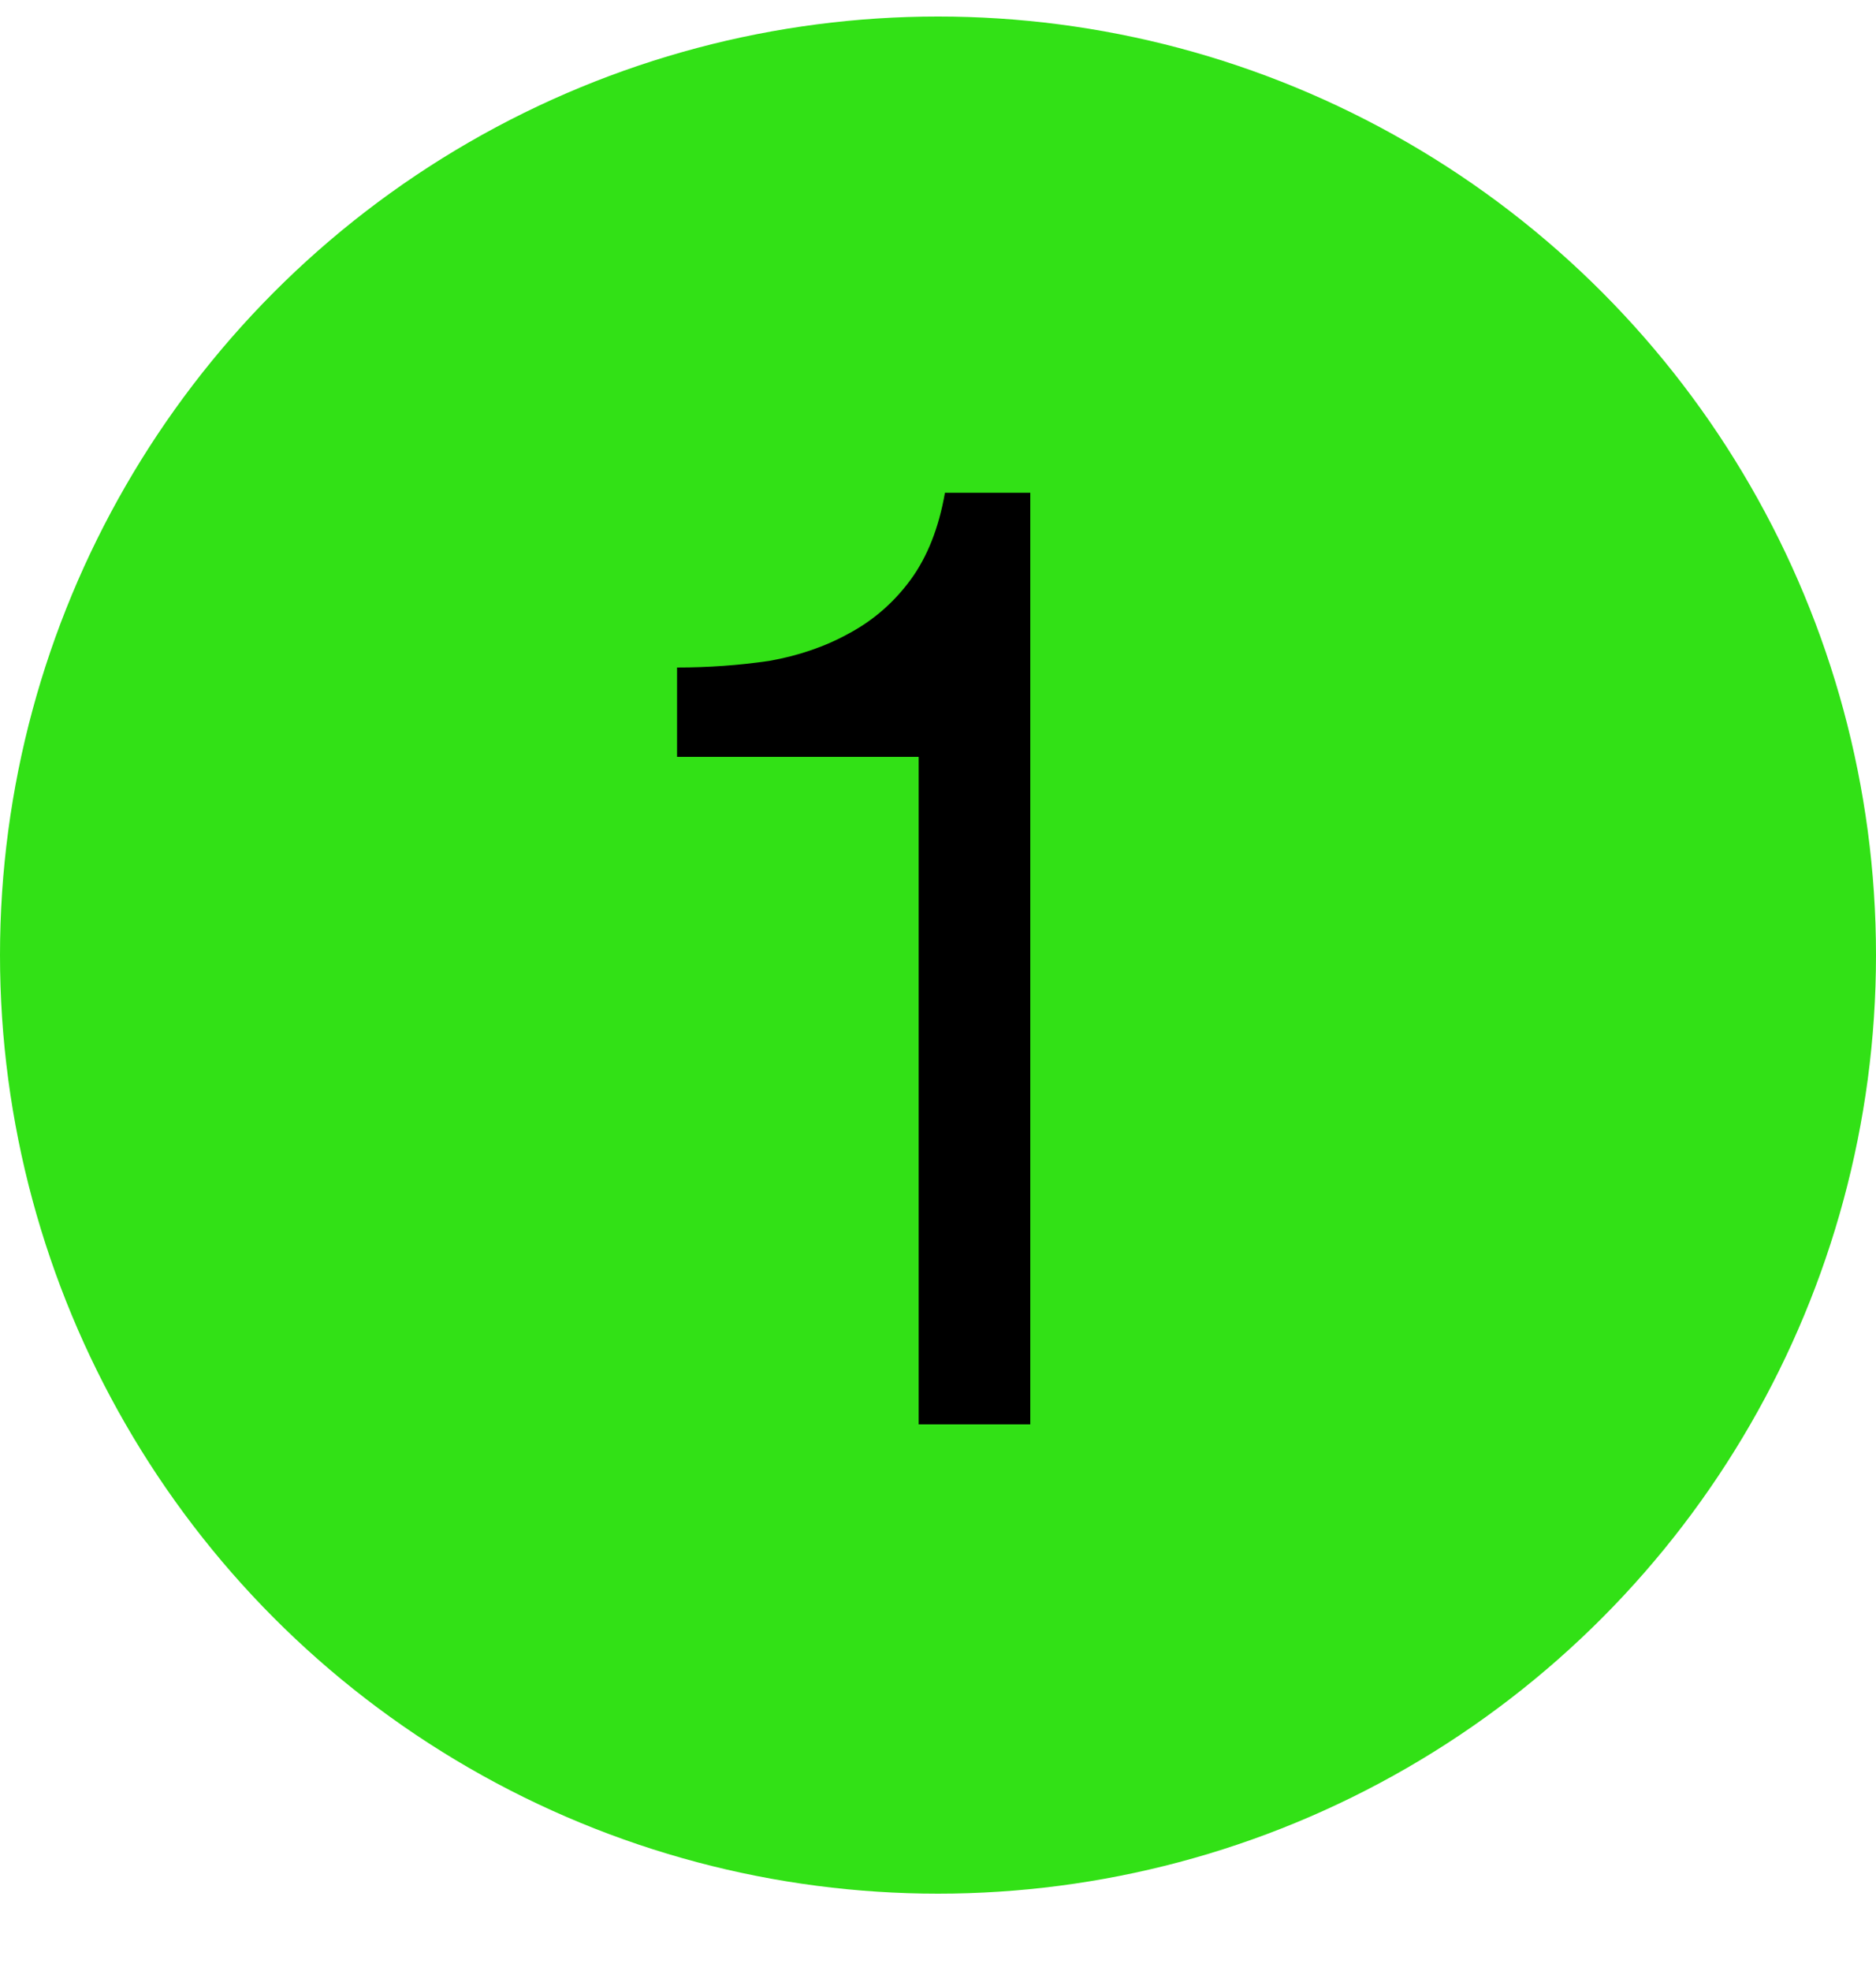
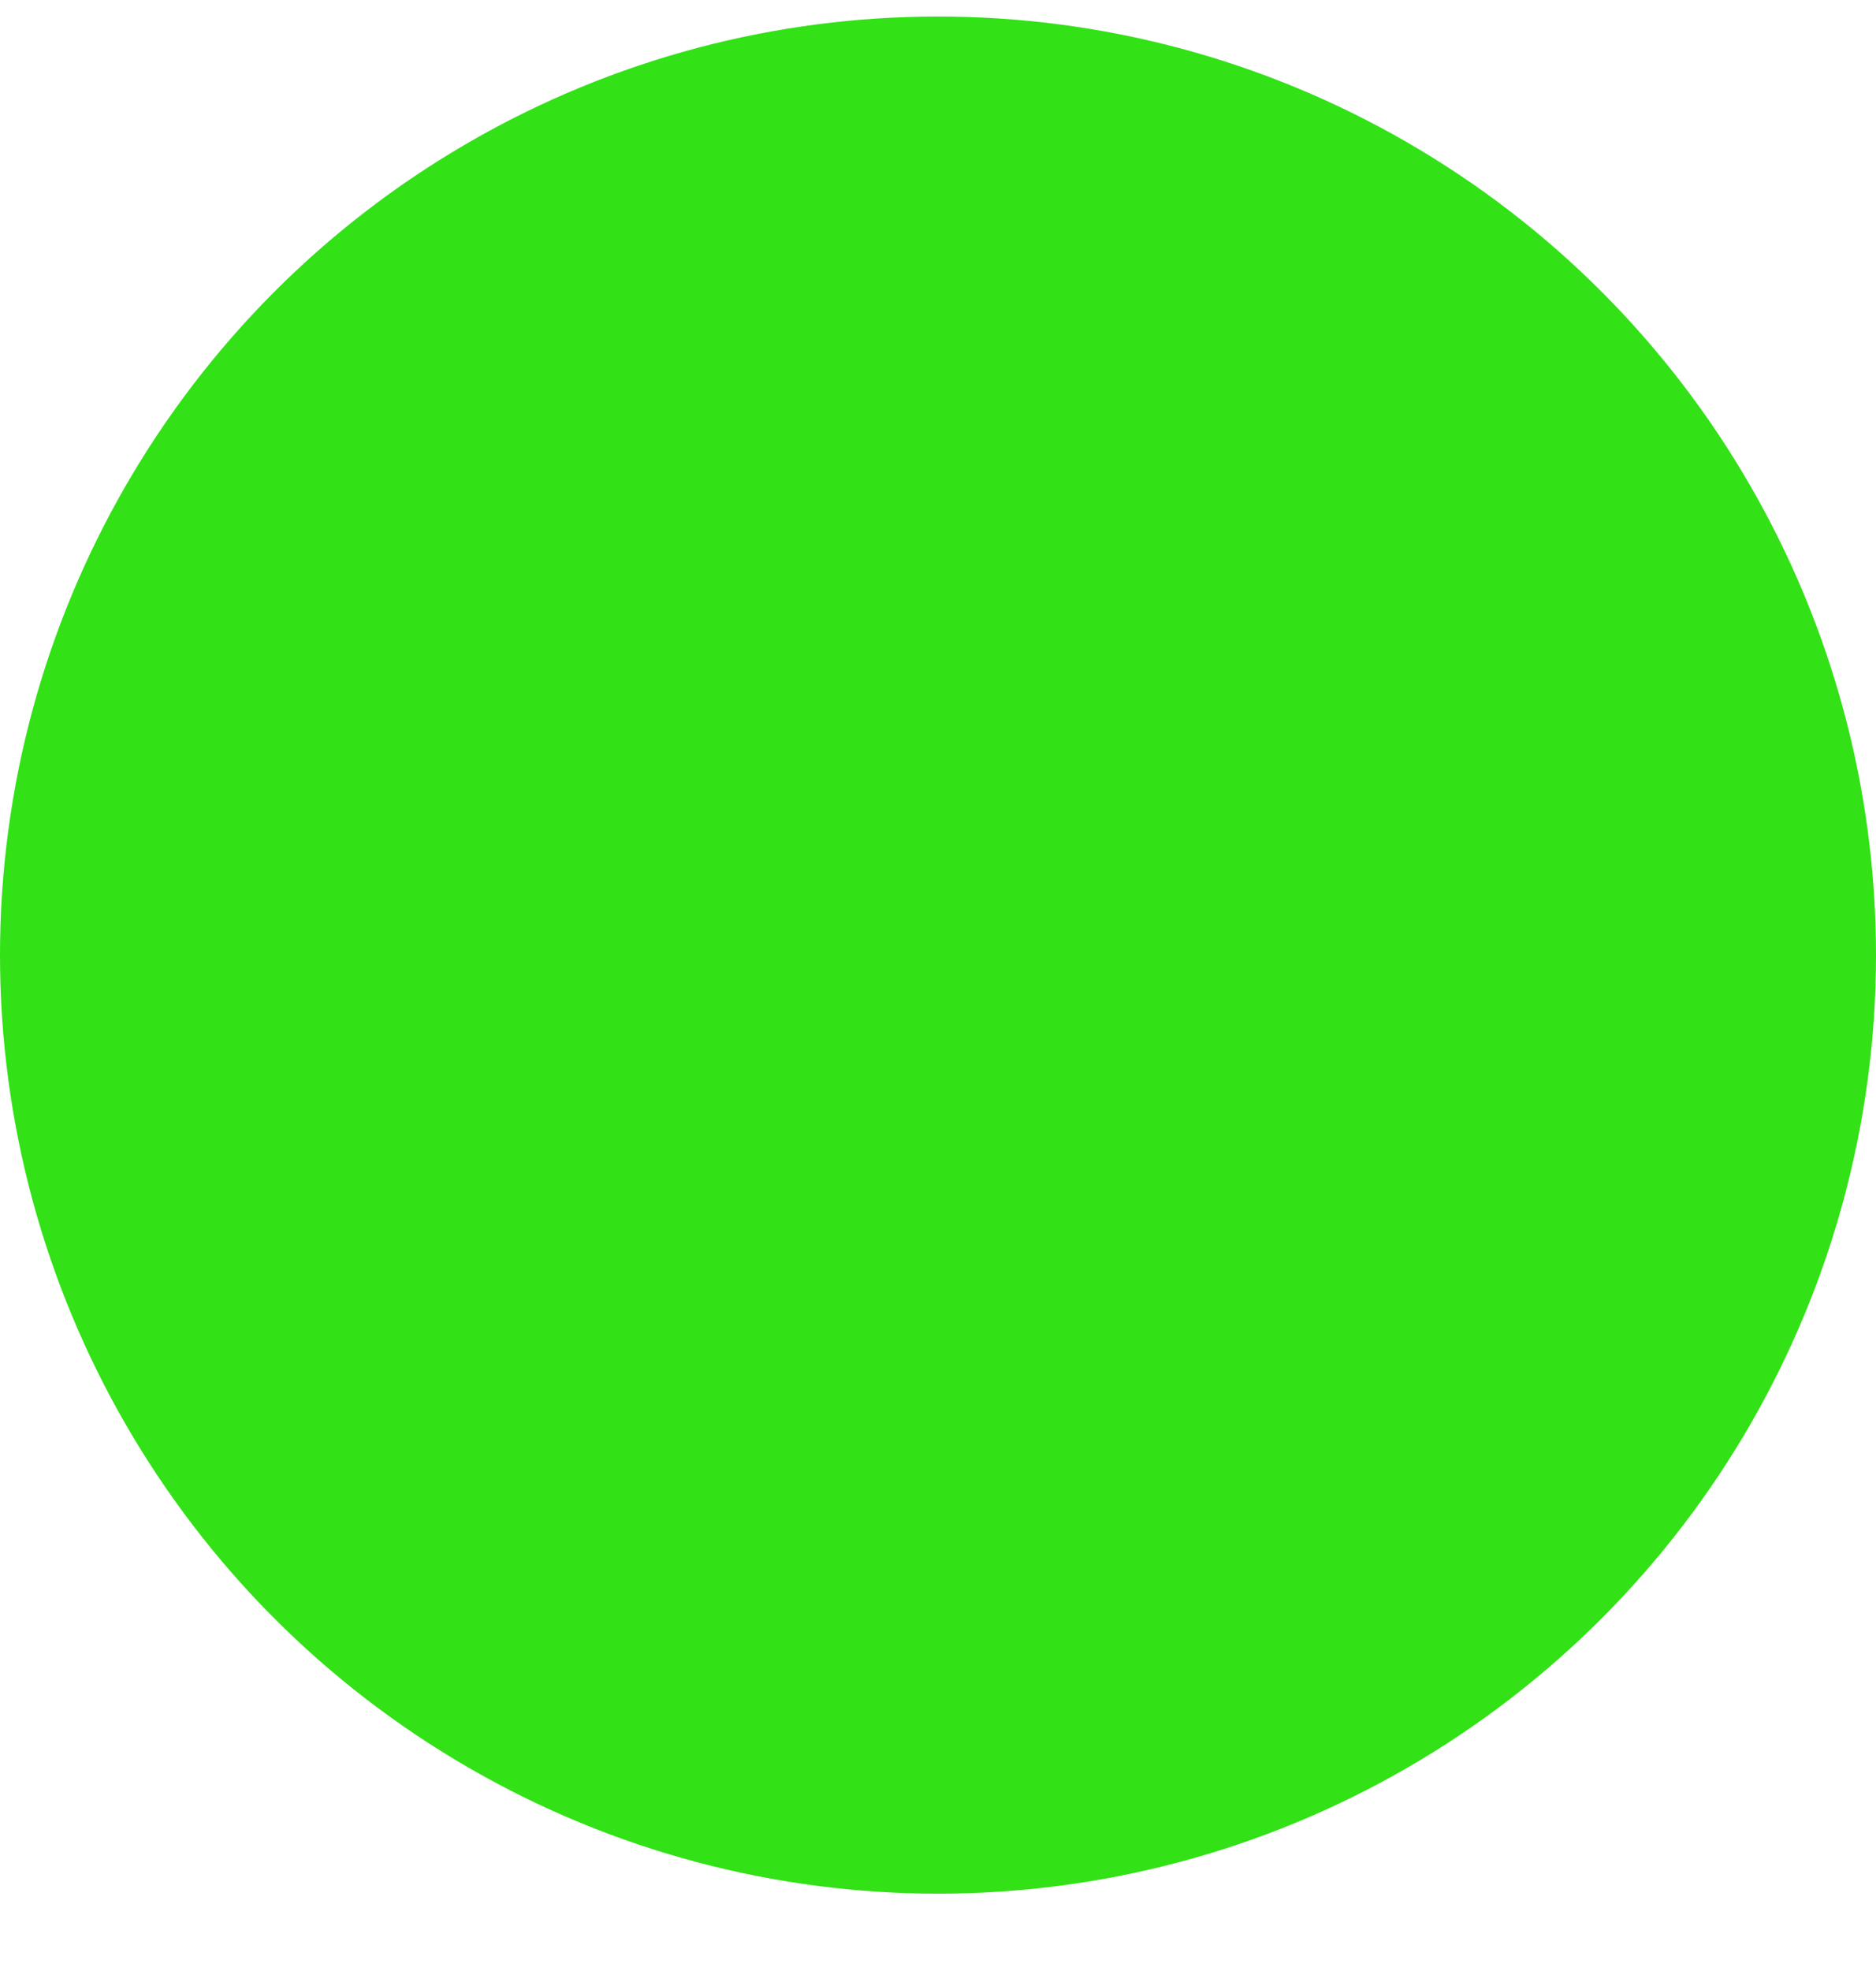
<svg xmlns="http://www.w3.org/2000/svg" width="20" height="21" viewBox="0 0 20 21" fill="none">
  <circle cx="10" cy="10.176" r="10" fill="#32E116" />
-   <path d="M10.984 15.176H9.794V8.064H7.218V7.112C7.554 7.112 7.881 7.088 8.198 7.042C8.515 6.986 8.8 6.888 9.052 6.748C9.313 6.608 9.533 6.416 9.71 6.174C9.887 5.931 10.009 5.623 10.074 5.25H10.984V15.176Z" fill="black" />
</svg>